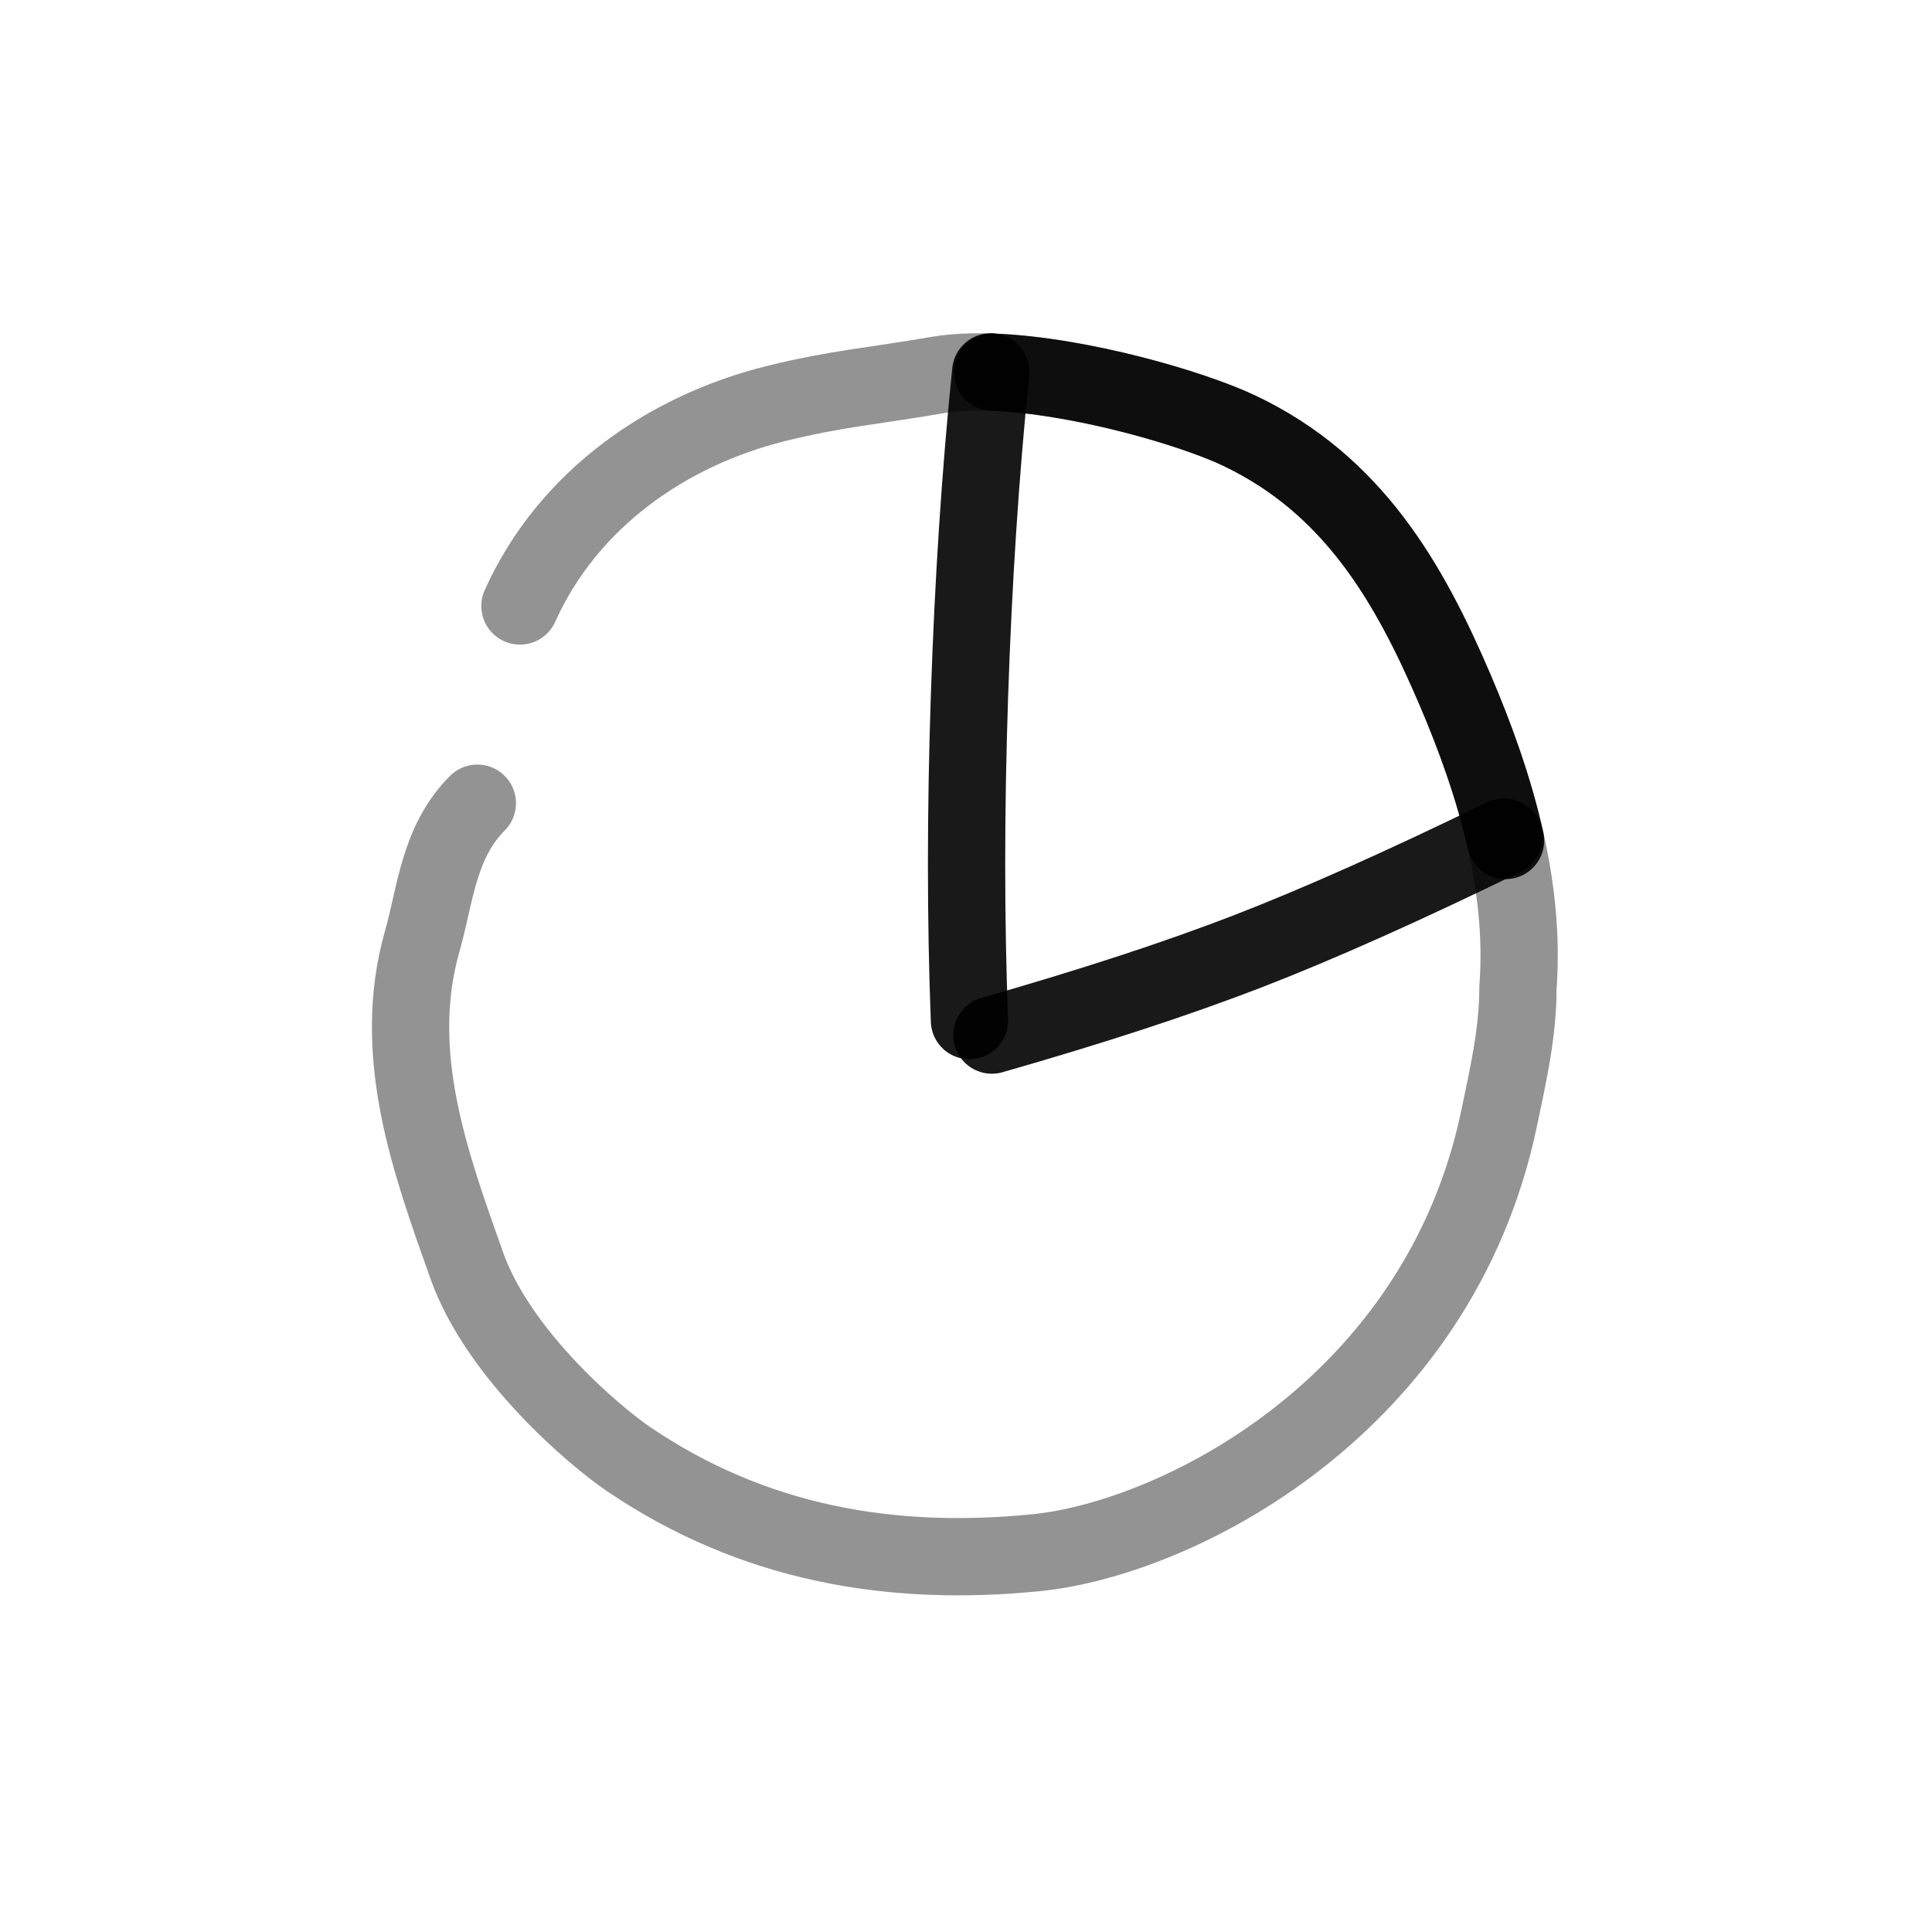
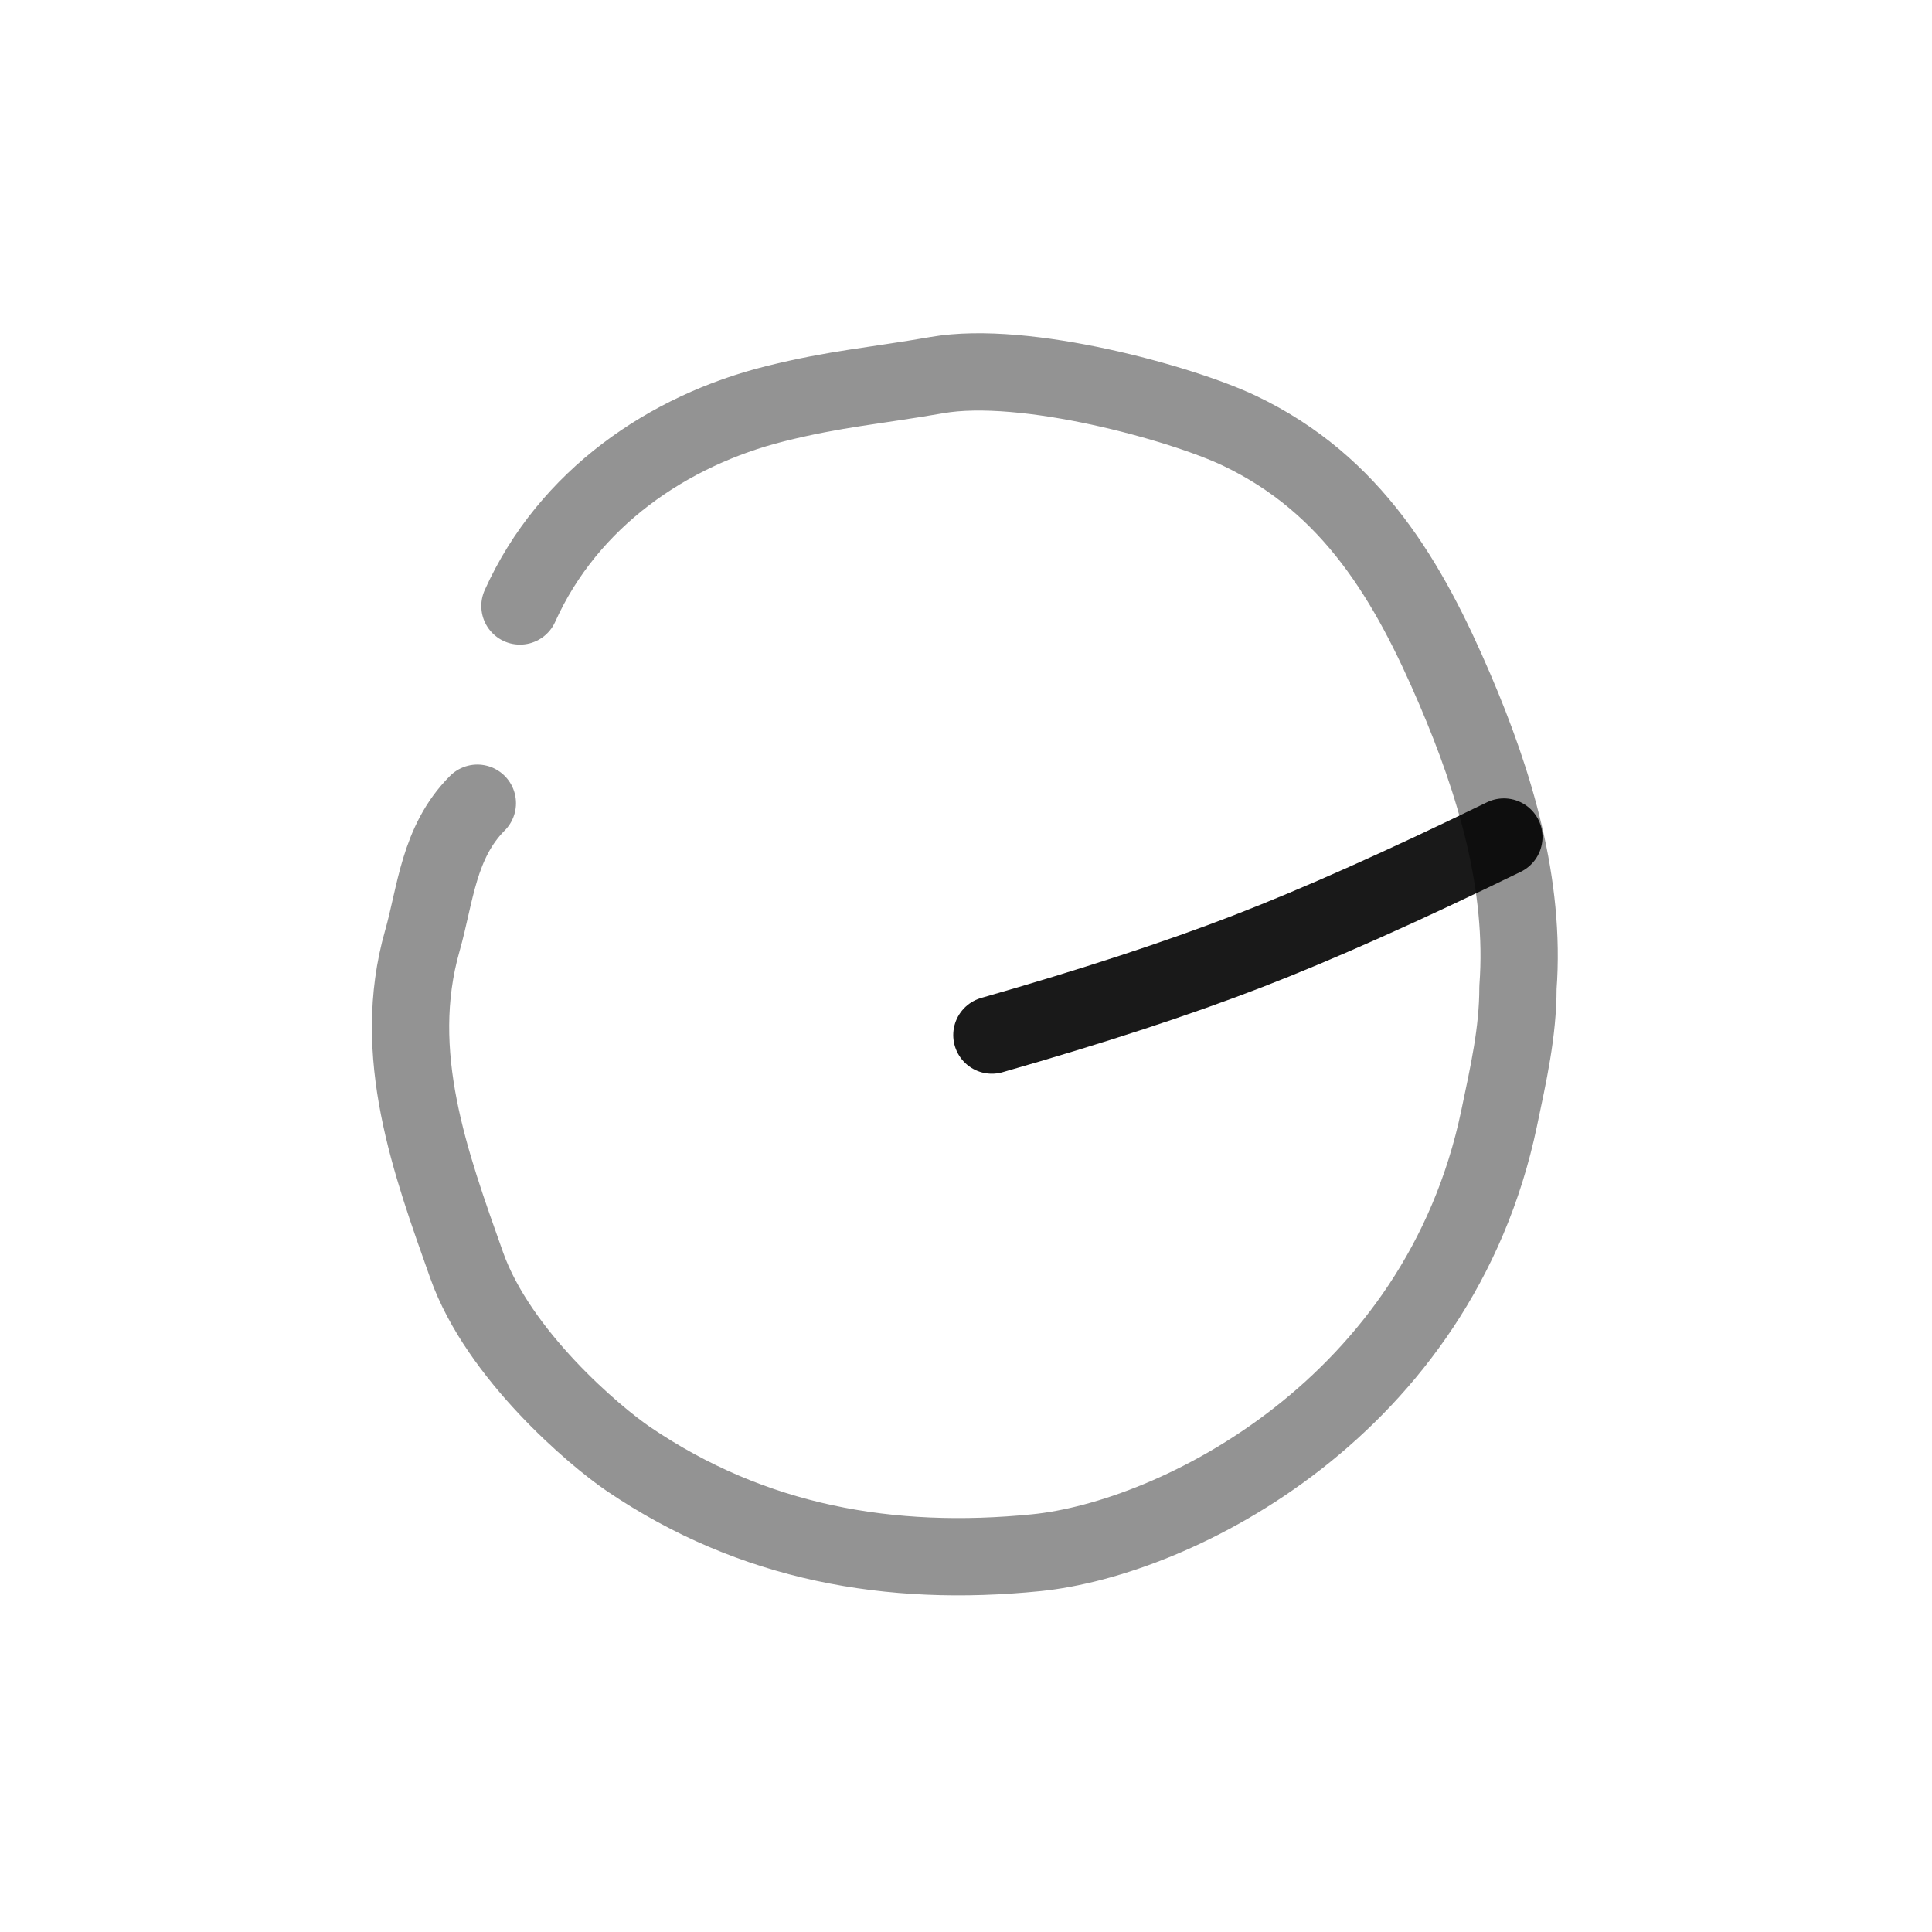
<svg xmlns="http://www.w3.org/2000/svg" width="800px" height="800px" viewBox="0 0 400 400" fill="none">
  <path opacity="0.47" d="M107.648 125.462C117.7 103.133 138.425 89.106 160.475 83.593C173.087 80.443 181.185 79.897 193.981 77.663C212.22 74.477 244.683 83.506 256.597 89.172C280.085 100.342 291.717 120.525 301.229 142.755C309.469 162.009 315.864 183.146 314.278 204.451C314.281 213.733 312.287 222.399 310.375 231.539C297.87 291.324 243.584 318.577 214.505 321.475C184.323 324.484 155.882 319.551 130.135 302.089C123.17 297.366 103.195 280.519 96.616 261.949C89.153 240.886 80.754 218.218 87.435 194.805C90.17 185.226 90.774 174.38 98.83 166.297" stroke="#000000" stroke-opacity="0.9" stroke-width="16" stroke-linecap="round" stroke-linejoin="round" />
-   <path d="M205.512 77.057C223.672 77.745 246.917 84.568 256.597 89.172C280.085 100.342 291.717 120.525 301.229 142.755C305.506 152.749 309.287 163.25 311.711 174.019" stroke="#000000" stroke-opacity="0.9" stroke-width="16" stroke-linecap="round" stroke-linejoin="round" />
-   <path d="M200.717 211.301C199.917 190.446 199.917 168.063 200.717 144.151C201.516 120.238 202.983 97.855 205.117 77" stroke="#000000" stroke-opacity="0.9" stroke-width="16" stroke-linecap="round" stroke-linejoin="round" />
  <path d="M205.359 214.301C226.161 208.353 243.828 202.568 258.359 196.948C272.891 191.327 290.557 183.445 311.359 173.301" stroke="#000000" stroke-opacity="0.9" stroke-width="16" stroke-linecap="round" stroke-linejoin="round" />
</svg>